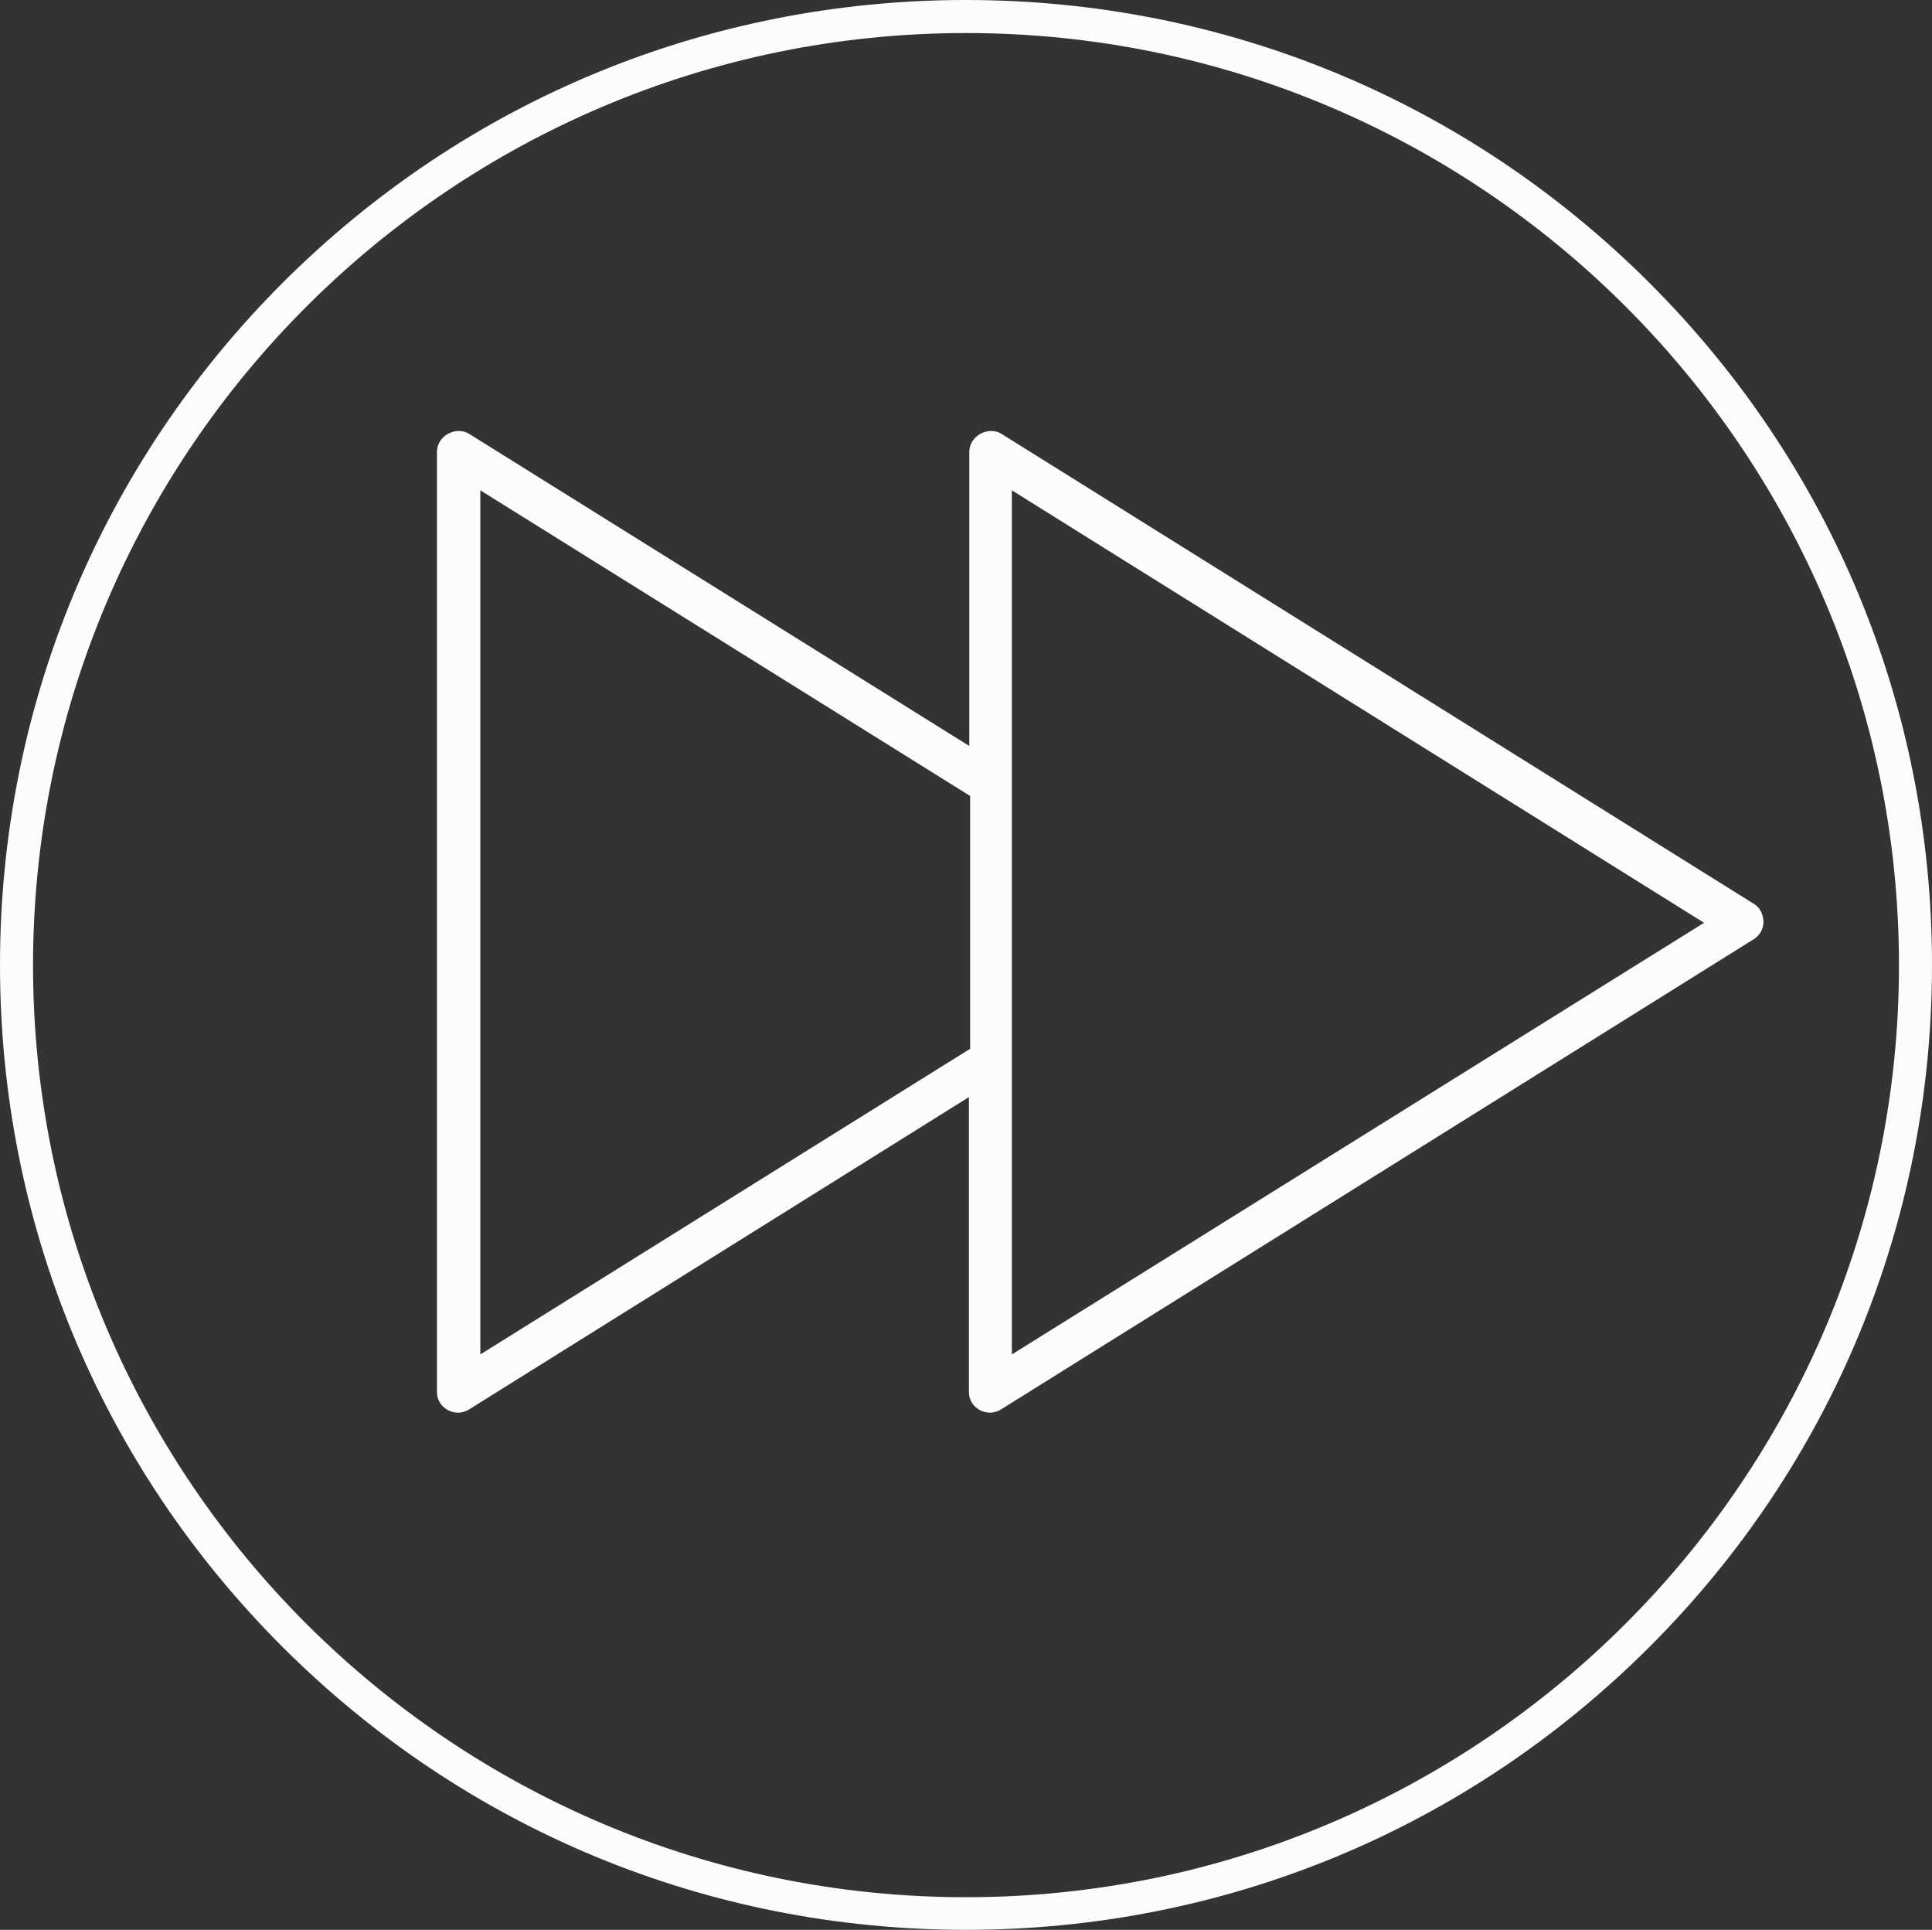
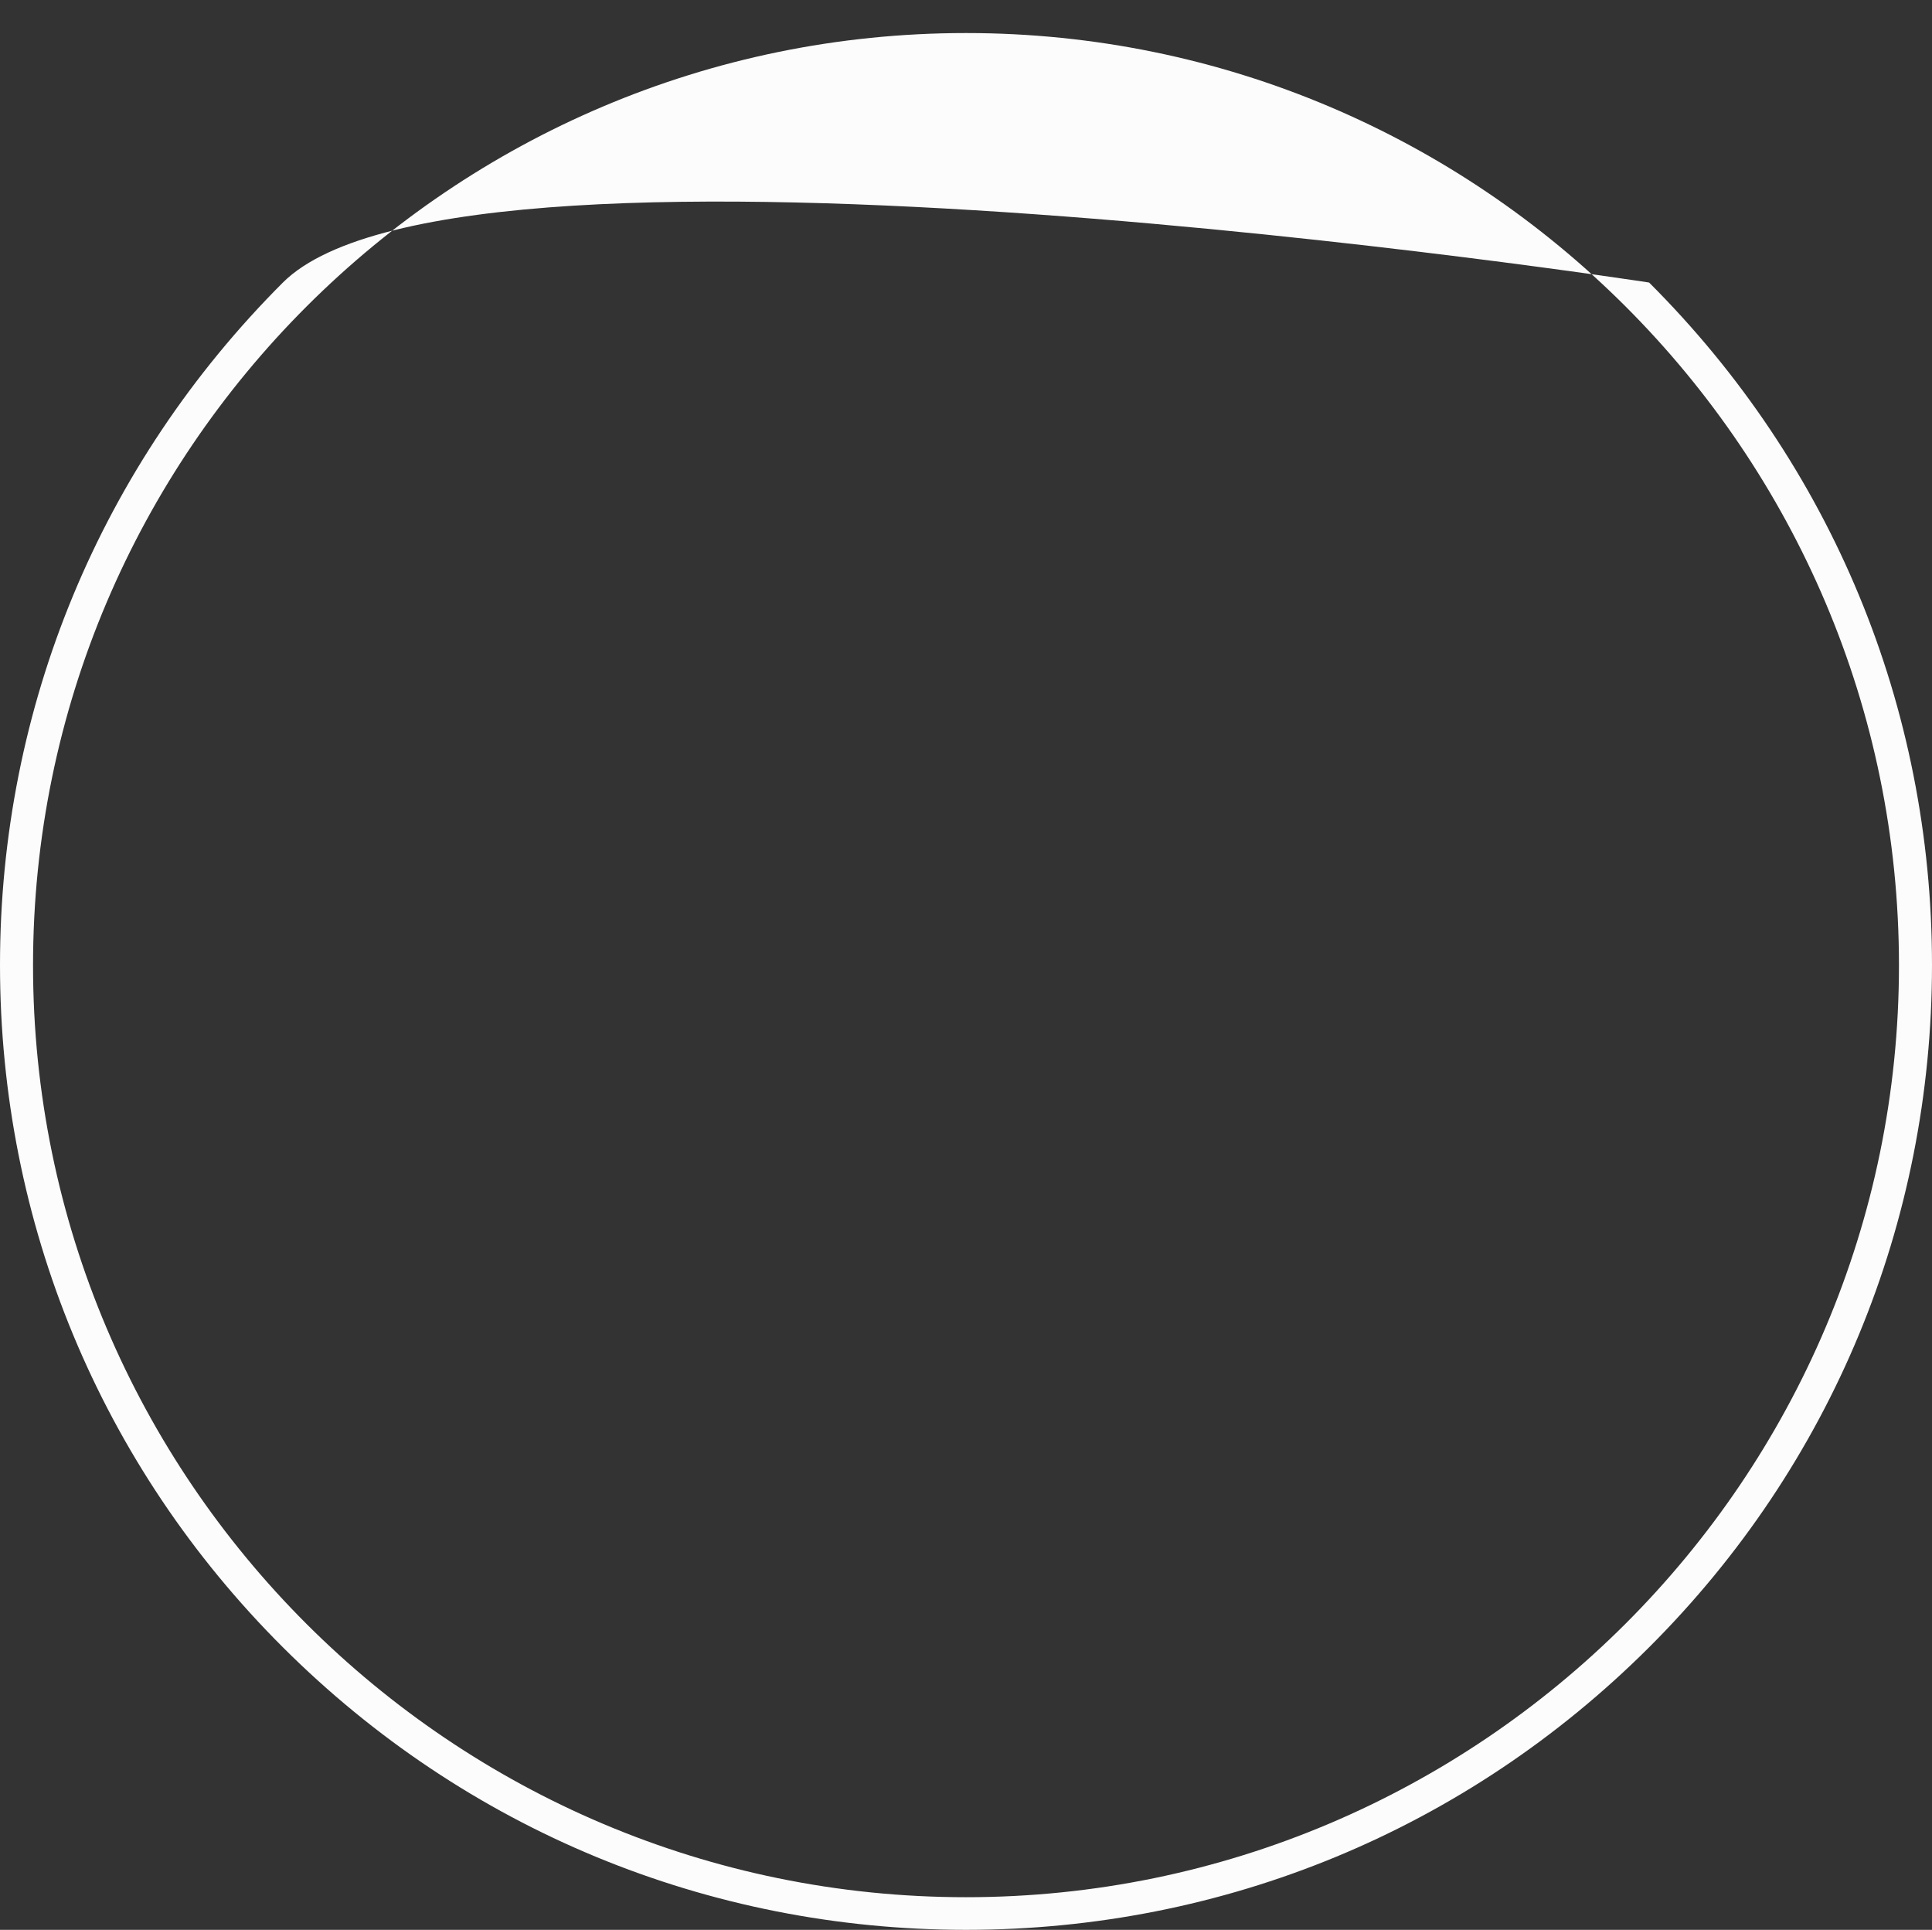
<svg xmlns="http://www.w3.org/2000/svg" version="1.1" id="Layer_1" x="0px" y="0px" viewBox="0 0 467.8 467.2" style="enable-background:new 0 0 467.8 467.2;" xml:space="preserve">
  <rect x="0" y="0" width="467.8" height="467.2" fill="#333333" stroke="none" />
  <style type="text/css"> .st0{fill:#FCFCFC;} </style>
  <g>
-     <path class="st0" d="M399.3,68.4C355.1,24.3,296.4,0,233.9,0S112.7,24.3,68.5,68.4C24.4,112.5,0,171.2,0,233.6 s24.3,121.1,68.5,165.2s102.9,68.4,165.4,68.4s121.2-24.3,165.4-68.4s68.5-102.8,68.5-165.2S443.5,112.5,399.3,68.4z M233.9,459.3 C109.3,459.3,8,358.1,8,233.7S109.3,8,233.9,8s225.9,101.2,225.9,225.7C459.8,358,358.5,459.3,233.9,459.3z" />
-     <path class="st0" d="M424.8,218.9L242.6,105.1c-1.5-1-3.5-1-5.2-0.1c-1.6,0.9-2.7,2.5-2.7,4.4v71.2l-121-75.5c-1.5-1-3.5-1-5.2-0.1 c-1.6,0.9-2.7,2.5-2.7,4.4V337c0,1.9,1,3.5,2.7,4.4c0.8,0.4,1.6,0.6,2.4,0.6c0.9,0,1.9-0.3,2.7-0.8l121-75.6V337 c0,1.9,1,3.5,2.7,4.4c0.8,0.4,1.6,0.6,2.4,0.6c0.9,0,1.9-0.3,2.7-0.8l182.2-113.8c1.5-0.9,2.4-2.5,2.4-4.3 C426.9,221.4,426.3,219.9,424.8,218.9z M116.3,327.9V118.7l118.6,74v61.2L116.3,327.9z M245,327.9v-71.3v-66.7v-71.2l167.6,104.7 L245,327.9z" />
+     <path class="st0" d="M399.3,68.4S112.7,24.3,68.5,68.4C24.4,112.5,0,171.2,0,233.6 s24.3,121.1,68.5,165.2s102.9,68.4,165.4,68.4s121.2-24.3,165.4-68.4s68.5-102.8,68.5-165.2S443.5,112.5,399.3,68.4z M233.9,459.3 C109.3,459.3,8,358.1,8,233.7S109.3,8,233.9,8s225.9,101.2,225.9,225.7C459.8,358,358.5,459.3,233.9,459.3z" />
  </g>
</svg>